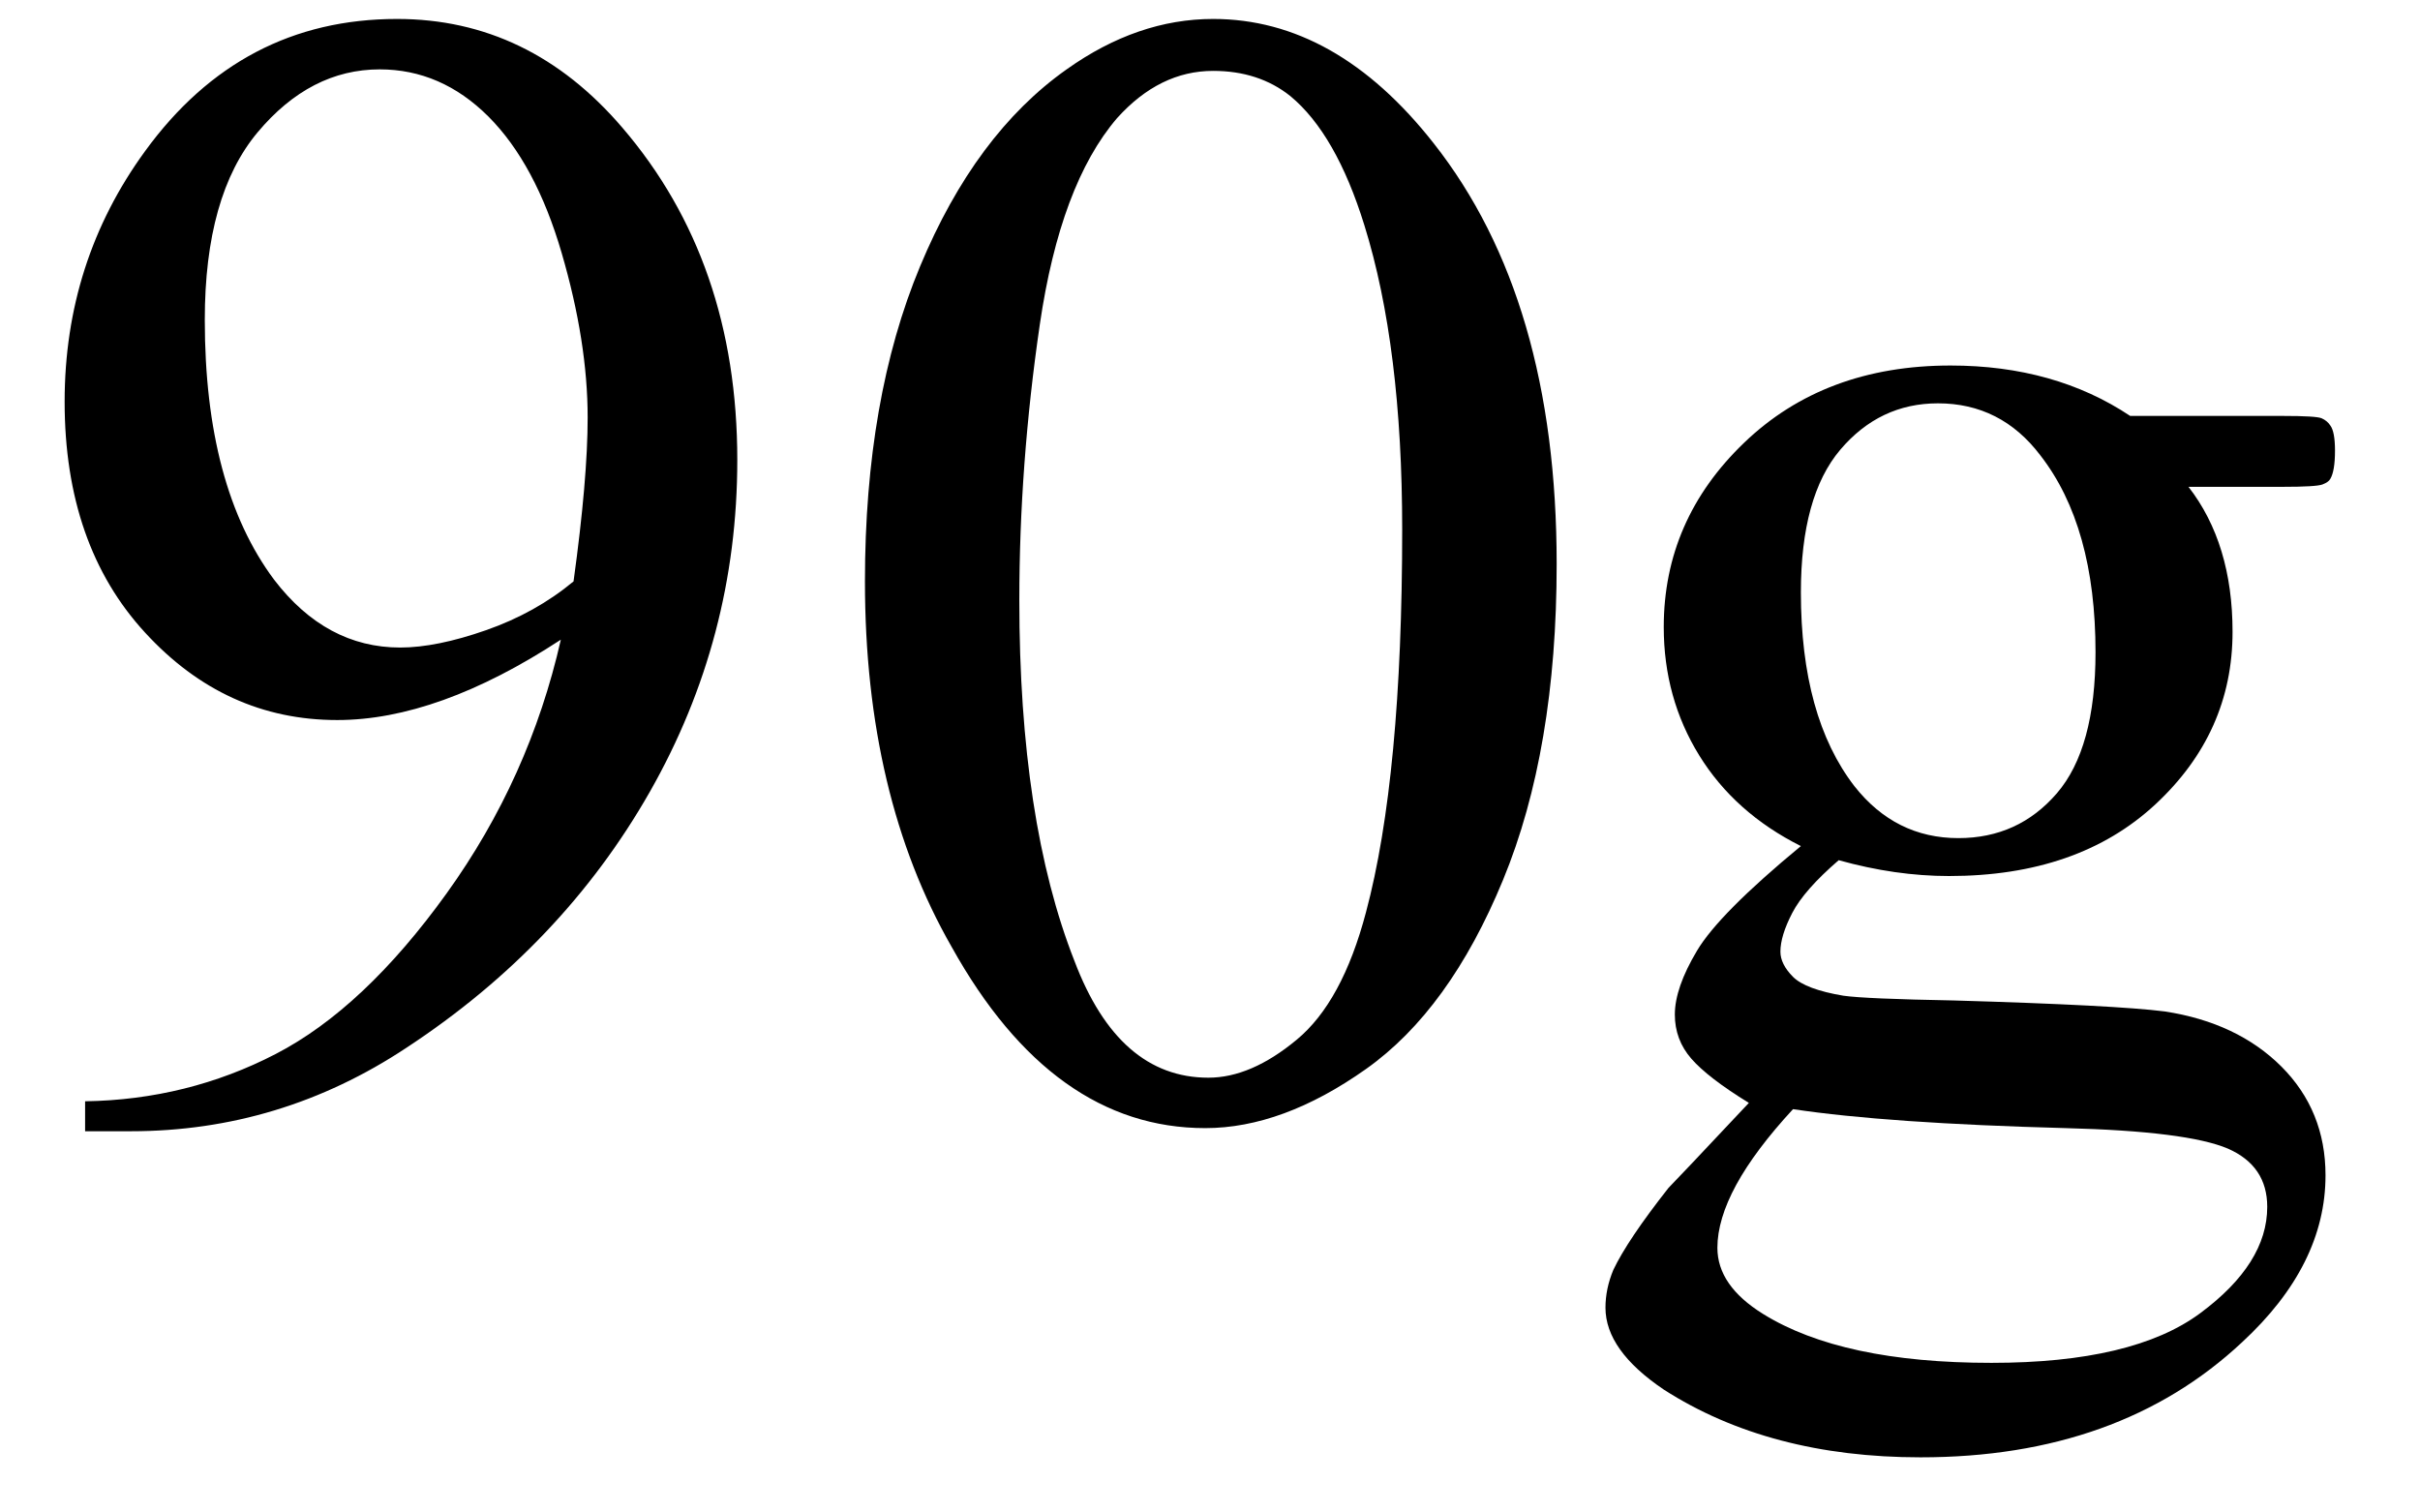
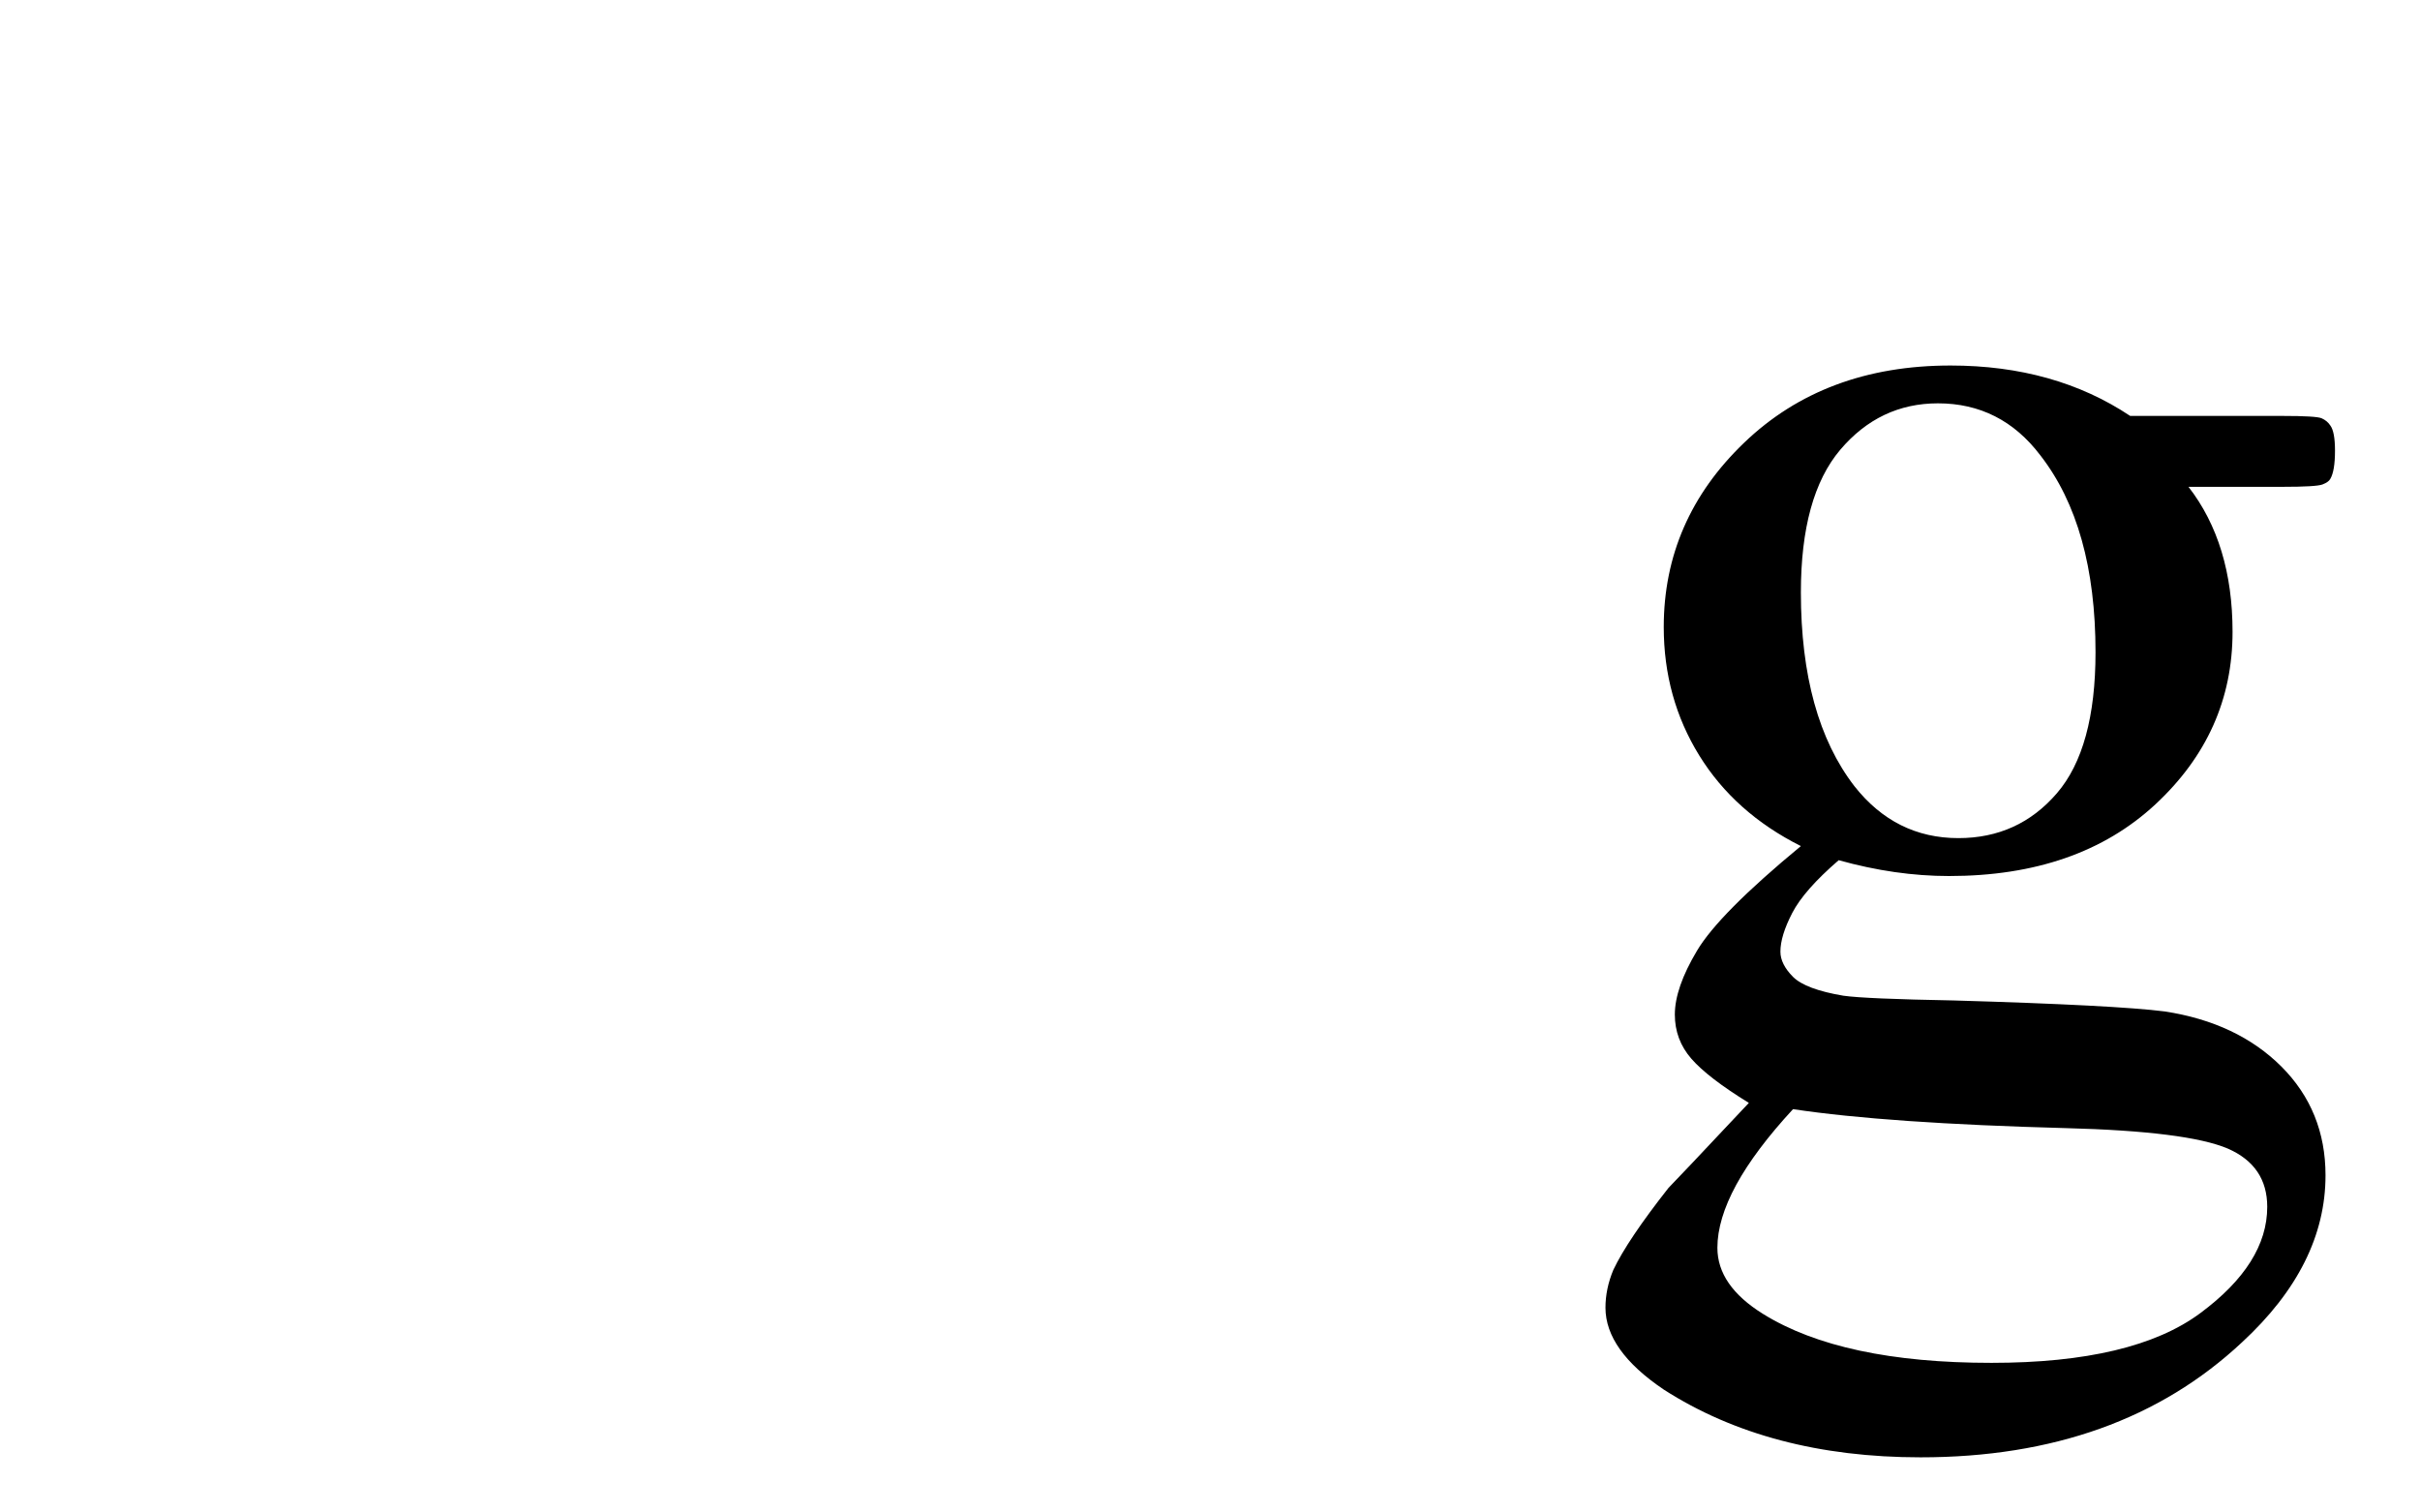
<svg xmlns="http://www.w3.org/2000/svg" stroke-dasharray="none" shape-rendering="auto" font-family="'Dialog'" width="24" text-rendering="auto" fill-opacity="1" contentScriptType="text/ecmascript" color-interpolation="auto" color-rendering="auto" preserveAspectRatio="xMidYMid meet" font-size="12" fill="black" stroke="black" image-rendering="auto" stroke-miterlimit="10" zoomAndPan="magnify" version="1.0" stroke-linecap="square" stroke-linejoin="miter" contentStyleType="text/css" font-style="normal" height="15" stroke-width="1" stroke-dashoffset="0" font-weight="normal" stroke-opacity="1">
  <defs id="genericDefs" />
  <g>
    <g text-rendering="optimizeLegibility" transform="translate(0,11)" color-rendering="optimizeQuality" color-interpolation="linearRGB" image-rendering="optimizeQuality">
-       <path d="M0.844 0.219 L0.844 -0.078 Q1.859 -0.094 2.734 -0.547 Q3.609 -1 4.43 -2.141 Q5.25 -3.281 5.562 -4.656 Q4.344 -3.859 3.344 -3.859 Q2.234 -3.859 1.438 -4.727 Q0.641 -5.594 0.641 -7.016 Q0.641 -8.406 1.438 -9.5 Q2.391 -10.812 3.938 -10.812 Q5.25 -10.812 6.172 -9.734 Q7.312 -8.406 7.312 -6.438 Q7.312 -4.672 6.445 -3.148 Q5.578 -1.625 4.031 -0.609 Q2.781 0.219 1.297 0.219 L0.844 0.219 ZM5.688 -5.234 Q5.828 -6.25 5.828 -6.859 Q5.828 -7.609 5.57 -8.492 Q5.312 -9.375 4.844 -9.844 Q4.375 -10.312 3.766 -10.312 Q3.078 -10.312 2.555 -9.688 Q2.031 -9.062 2.031 -7.828 Q2.031 -6.172 2.719 -5.25 Q3.234 -4.578 3.969 -4.578 Q4.328 -4.578 4.82 -4.75 Q5.312 -4.922 5.688 -5.234 ZM8.578 -5.234 Q8.578 -7.047 9.125 -8.359 Q9.672 -9.672 10.578 -10.312 Q11.281 -10.812 12.031 -10.812 Q13.25 -10.812 14.219 -9.578 Q15.438 -8.031 15.438 -5.406 Q15.438 -3.562 14.906 -2.273 Q14.375 -0.984 13.547 -0.398 Q12.719 0.188 11.953 0.188 Q10.438 0.188 9.438 -1.609 Q8.578 -3.109 8.578 -5.234 ZM10.109 -5.047 Q10.109 -2.859 10.656 -1.469 Q11.094 -0.312 11.984 -0.312 Q12.406 -0.312 12.859 -0.688 Q13.312 -1.062 13.547 -1.953 Q13.906 -3.297 13.906 -5.75 Q13.906 -7.562 13.531 -8.766 Q13.25 -9.672 12.797 -10.047 Q12.484 -10.297 12.031 -10.297 Q11.5 -10.297 11.078 -9.828 Q10.516 -9.172 10.312 -7.781 Q10.109 -6.391 10.109 -5.047 Z" stroke="none" />
-     </g>
+       </g>
    <g text-rendering="optimizeLegibility" transform="translate(15.438,11)" color-rendering="optimizeQuality" color-interpolation="linearRGB" image-rendering="optimizeQuality">
      <path d="M2.422 -2.609 Q1.766 -2.938 1.414 -3.508 Q1.062 -4.078 1.062 -4.781 Q1.062 -5.844 1.859 -6.609 Q2.656 -7.375 3.906 -7.375 Q4.938 -7.375 5.688 -6.875 L7.203 -6.875 Q7.531 -6.875 7.586 -6.852 Q7.641 -6.828 7.672 -6.781 Q7.719 -6.719 7.719 -6.531 Q7.719 -6.328 7.672 -6.25 Q7.656 -6.219 7.594 -6.195 Q7.531 -6.172 7.203 -6.172 L6.266 -6.172 Q6.703 -5.609 6.703 -4.734 Q6.703 -3.734 5.938 -3.023 Q5.172 -2.312 3.891 -2.312 Q3.359 -2.312 2.797 -2.469 Q2.453 -2.172 2.336 -1.945 Q2.219 -1.719 2.219 -1.562 Q2.219 -1.438 2.344 -1.312 Q2.469 -1.188 2.844 -1.125 Q3.062 -1.094 3.938 -1.078 Q5.547 -1.031 6.031 -0.969 Q6.75 -0.859 7.188 -0.422 Q7.625 0.016 7.625 0.656 Q7.625 1.547 6.797 2.312 Q5.578 3.453 3.609 3.453 Q2.109 3.453 1.062 2.781 Q0.484 2.391 0.484 1.969 Q0.484 1.781 0.562 1.594 Q0.703 1.297 1.109 0.781 Q1.172 0.719 1.906 -0.062 Q1.5 -0.312 1.336 -0.5 Q1.172 -0.688 1.172 -0.938 Q1.172 -1.203 1.391 -1.57 Q1.609 -1.938 2.422 -2.609 ZM3.781 -7 Q3.203 -7 2.812 -6.539 Q2.422 -6.078 2.422 -5.125 Q2.422 -3.891 2.953 -3.203 Q3.359 -2.688 3.984 -2.688 Q4.578 -2.688 4.961 -3.133 Q5.344 -3.578 5.344 -4.531 Q5.344 -5.781 4.797 -6.484 Q4.406 -7 3.781 -7 ZM2.344 0 Q1.969 0.406 1.781 0.75 Q1.594 1.094 1.594 1.375 Q1.594 1.75 2.047 2.031 Q2.828 2.516 4.312 2.516 Q5.719 2.516 6.383 2.023 Q7.047 1.531 7.047 0.969 Q7.047 0.562 6.656 0.391 Q6.25 0.219 5.047 0.188 Q3.281 0.141 2.344 0 Z" stroke="none" />
    </g>
  </g>
</svg>